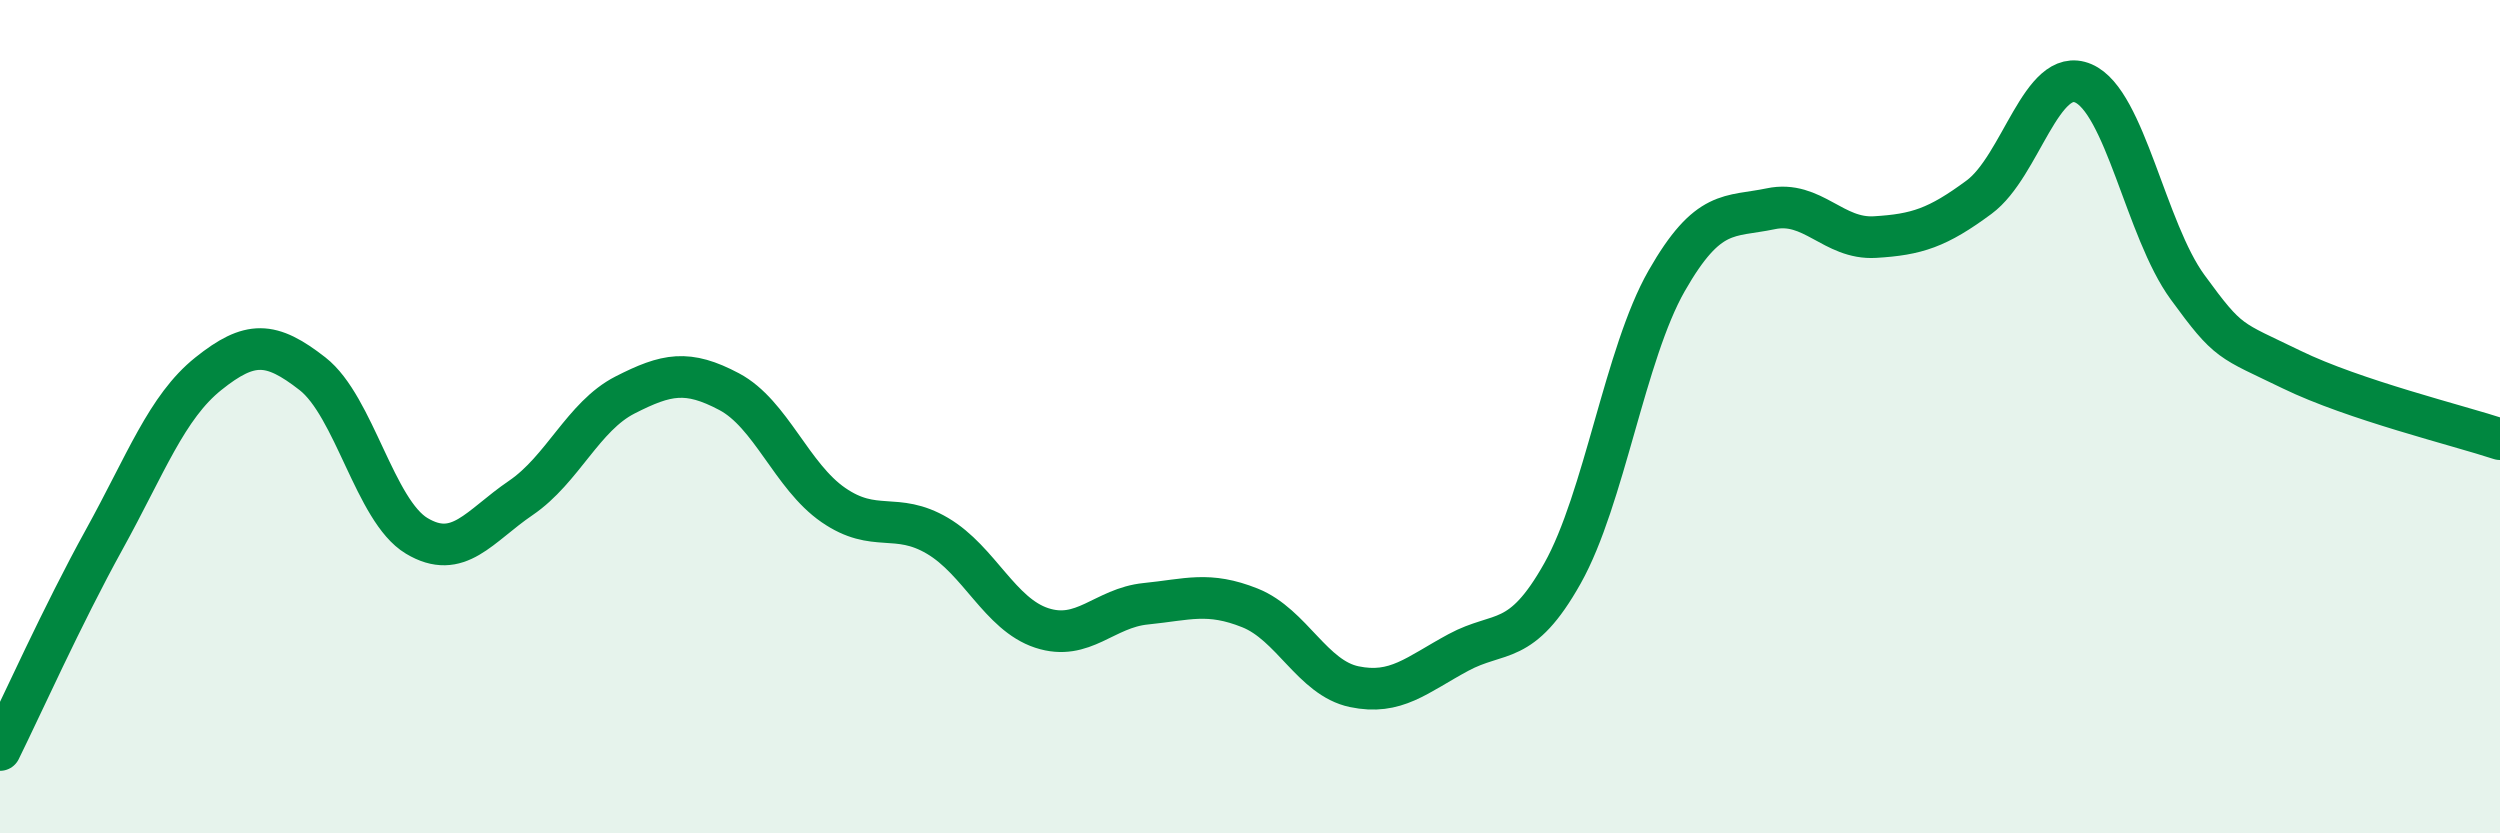
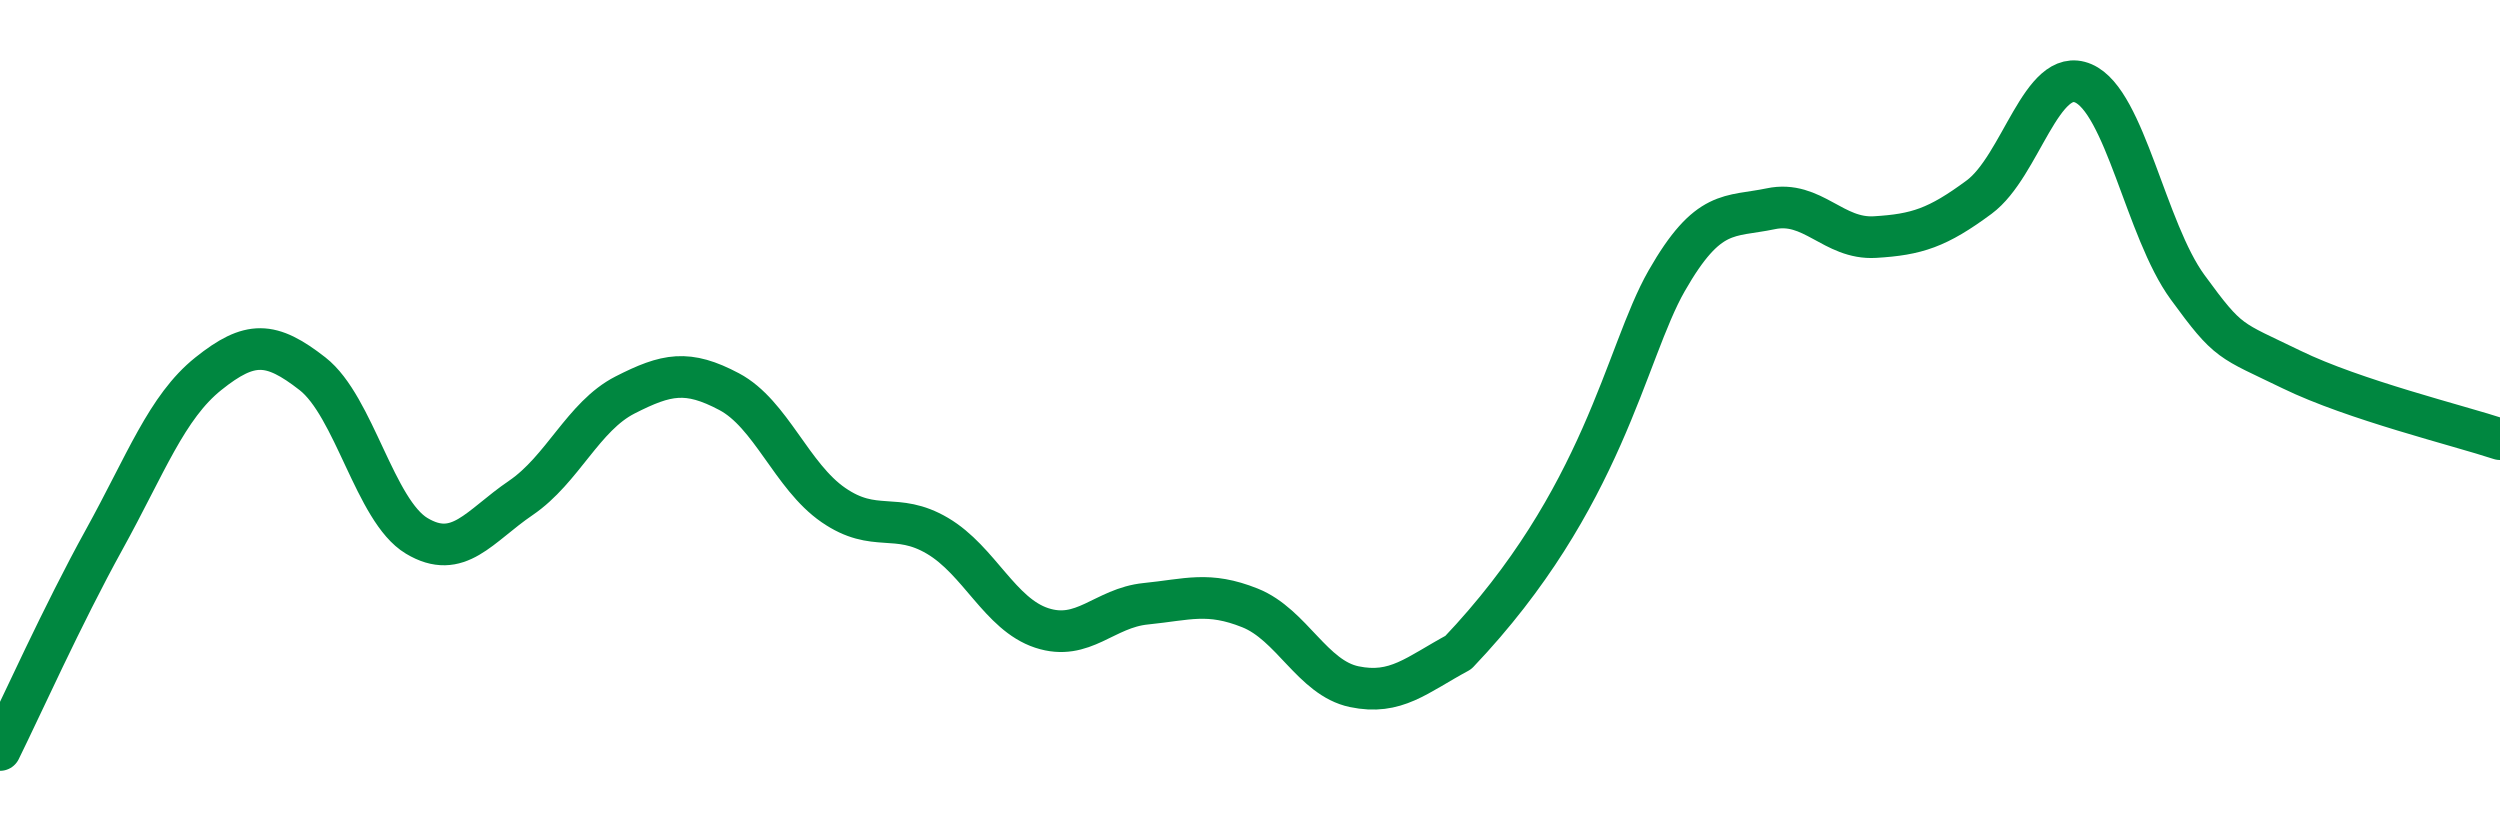
<svg xmlns="http://www.w3.org/2000/svg" width="60" height="20" viewBox="0 0 60 20">
-   <path d="M 0,18 C 0.5,16.99 1.5,14.76 2.5,12.95 C 3.5,11.14 4,9.77 5,8.97 C 6,8.17 6.5,8.19 7.5,8.97 C 8.5,9.75 9,12.26 10,12.86 C 11,13.46 11.5,12.63 12.5,11.95 C 13.5,11.27 14,9.99 15,9.48 C 16,8.97 16.5,8.87 17.5,9.4 C 18.5,9.93 19,11.43 20,12.12 C 21,12.81 21.5,12.27 22.5,12.86 C 23.5,13.45 24,14.74 25,15.07 C 26,15.4 26.5,14.59 27.5,14.49 C 28.5,14.39 29,14.19 30,14.59 C 31,14.99 31.5,16.27 32.5,16.48 C 33.5,16.69 34,16.2 35,15.66 C 36,15.12 36.5,15.54 37.5,13.76 C 38.5,11.98 39,8.49 40,6.74 C 41,4.99 41.5,5.22 42.5,5.01 C 43.5,4.8 44,5.75 45,5.69 C 46,5.63 46.5,5.47 47.5,4.73 C 48.5,3.99 49,1.57 50,2 C 51,2.43 51.5,5.52 52.5,6.89 C 53.5,8.26 53.5,8.14 55,8.87 C 56.5,9.6 59,10.21 60,10.54L60 20L0 20Z" fill="#008740" opacity="0.1" stroke-linecap="round" stroke-linejoin="round" />
-   <path d="M 0,18 C 0.5,16.99 1.5,14.76 2.5,12.95 C 3.5,11.14 4,9.77 5,8.97 C 6,8.17 6.5,8.19 7.5,8.97 C 8.5,9.75 9,12.26 10,12.86 C 11,13.46 11.5,12.63 12.5,11.95 C 13.5,11.27 14,9.99 15,9.48 C 16,8.97 16.5,8.87 17.5,9.4 C 18.5,9.93 19,11.43 20,12.12 C 21,12.81 21.5,12.27 22.5,12.86 C 23.5,13.45 24,14.74 25,15.07 C 26,15.4 26.5,14.59 27.5,14.49 C 28.5,14.39 29,14.19 30,14.59 C 31,14.99 31.5,16.27 32.5,16.48 C 33.5,16.69 34,16.2 35,15.66 C 36,15.12 36.5,15.54 37.5,13.76 C 38.5,11.98 39,8.49 40,6.74 C 41,4.99 41.5,5.22 42.5,5.01 C 43.5,4.8 44,5.75 45,5.69 C 46,5.63 46.5,5.47 47.5,4.73 C 48.5,3.99 49,1.57 50,2 C 51,2.43 51.5,5.52 52.5,6.89 C 53.5,8.26 53.5,8.14 55,8.87 C 56.5,9.6 59,10.21 60,10.54" stroke="#008740" stroke-width="1" fill="none" stroke-linecap="round" stroke-linejoin="round" />
+   <path d="M 0,18 C 0.5,16.99 1.5,14.76 2.5,12.95 C 3.5,11.14 4,9.77 5,8.97 C 6,8.17 6.5,8.19 7.5,8.97 C 8.5,9.75 9,12.26 10,12.86 C 11,13.46 11.5,12.63 12.5,11.95 C 13.5,11.27 14,9.99 15,9.48 C 16,8.97 16.5,8.87 17.5,9.4 C 18.5,9.93 19,11.43 20,12.12 C 21,12.81 21.5,12.27 22.5,12.86 C 23.5,13.45 24,14.74 25,15.07 C 26,15.4 26.5,14.59 27.5,14.49 C 28.5,14.39 29,14.19 30,14.59 C 31,14.99 31.5,16.27 32.5,16.48 C 33.5,16.69 34,16.2 35,15.66 C 38.5,11.98 39,8.49 40,6.74 C 41,4.99 41.5,5.22 42.5,5.01 C 43.5,4.8 44,5.75 45,5.69 C 46,5.63 46.5,5.47 47.5,4.73 C 48.5,3.99 49,1.57 50,2 C 51,2.43 51.5,5.52 52.5,6.89 C 53.5,8.26 53.5,8.14 55,8.87 C 56.5,9.6 59,10.21 60,10.54" stroke="#008740" stroke-width="1" fill="none" stroke-linecap="round" stroke-linejoin="round" />
</svg>